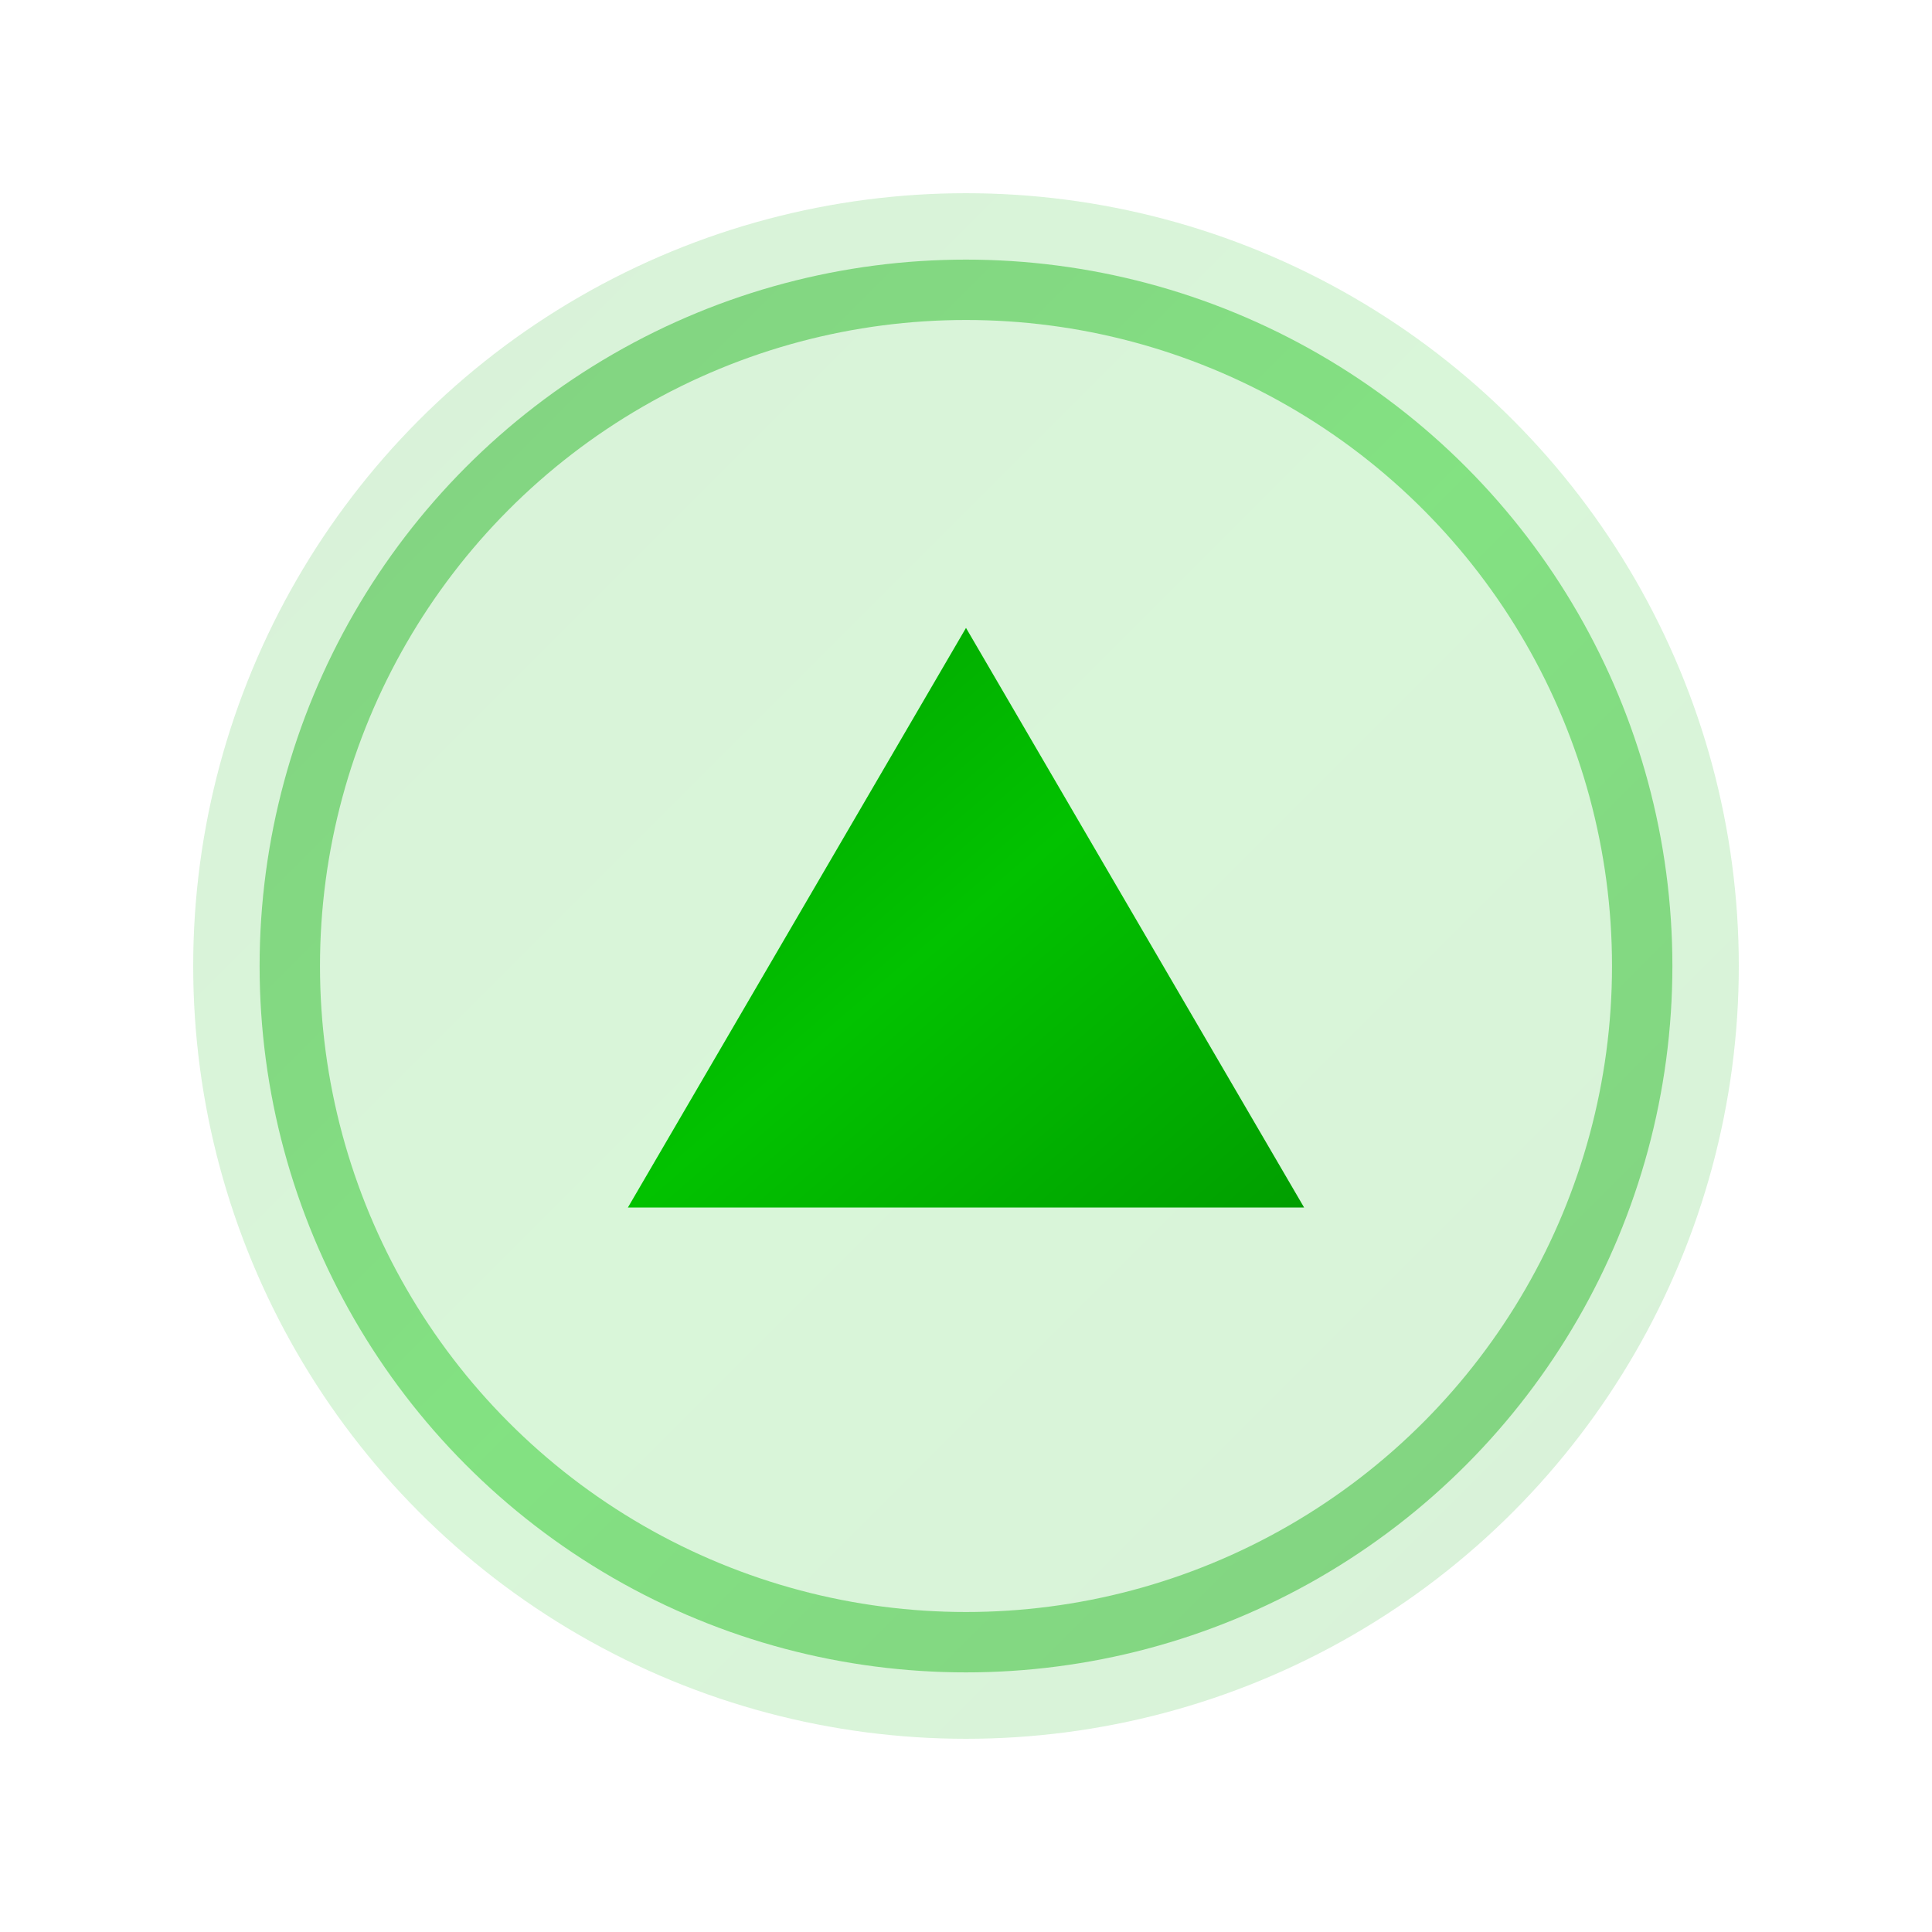
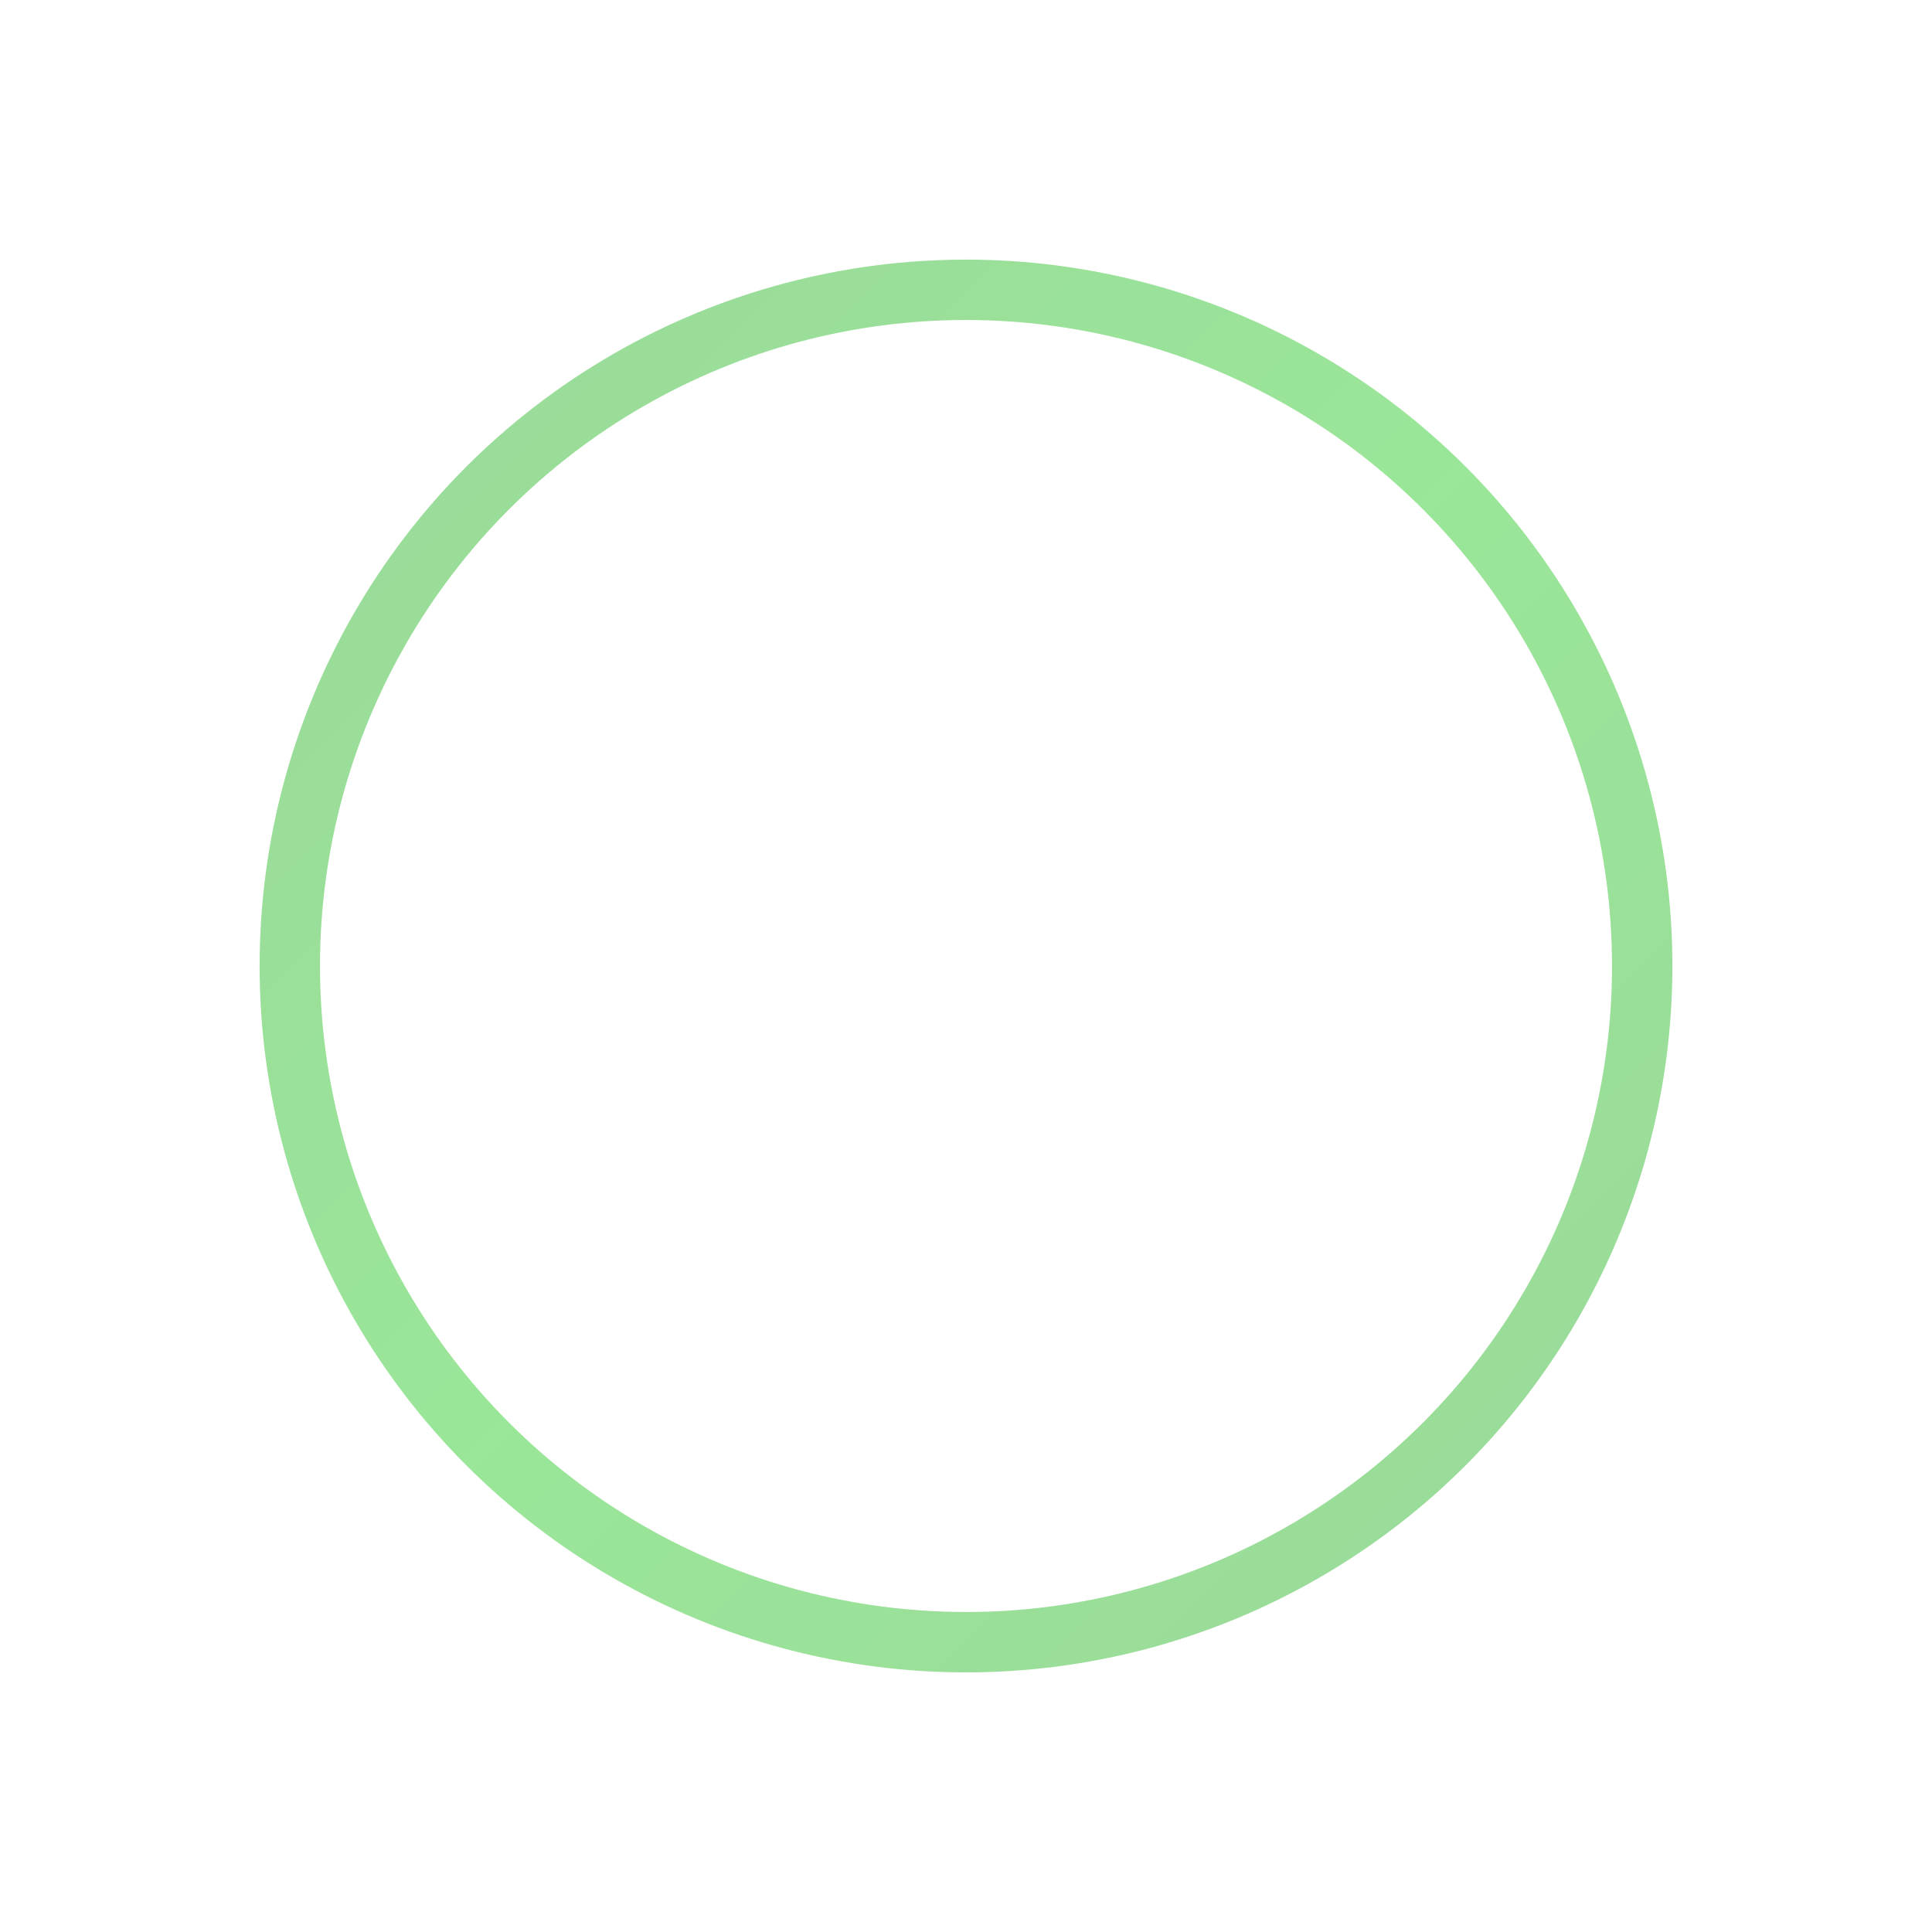
<svg xmlns="http://www.w3.org/2000/svg" viewBox="0 0 80 80">
  <defs>
    <linearGradient id="faviconGradient" x1="0%" y1="0%" x2="100%" y2="100%">
      <stop offset="0%" style="stop-color:#019e00;stop-opacity:1" />
      <stop offset="50%" style="stop-color:#02c200;stop-opacity:1" />
      <stop offset="100%" style="stop-color:#019e00;stop-opacity:1" />
    </linearGradient>
    <filter id="faviconGlow">
      <feGaussianBlur stdDeviation="1" result="coloredBlur" />
      <feMerge>
        <feMergeNode in="coloredBlur" />
        <feMergeNode in="SourceGraphic" />
      </feMerge>
    </filter>
  </defs>
-   <rect width="80" height="80" fill="#ffffff" rx="8" />
-   <circle cx="40" cy="40" r="32" fill="url(#faviconGradient)" opacity="0.15" />
  <g transform="translate(40, 40)" filter="url(#faviconGlow)">
    <circle cx="0" cy="0" r="28" fill="none" stroke="url(#faviconGradient)" stroke-width="2.5" opacity="0.4" />
-     <path d="M -14 10 L 0 -14 L 14 10 Z" fill="url(#faviconGradient)" />
-     <path d="M -10 5 L 10 5" stroke="url(#faviconGradient)" stroke-width="2" opacity="0.8" />
  </g>
</svg>